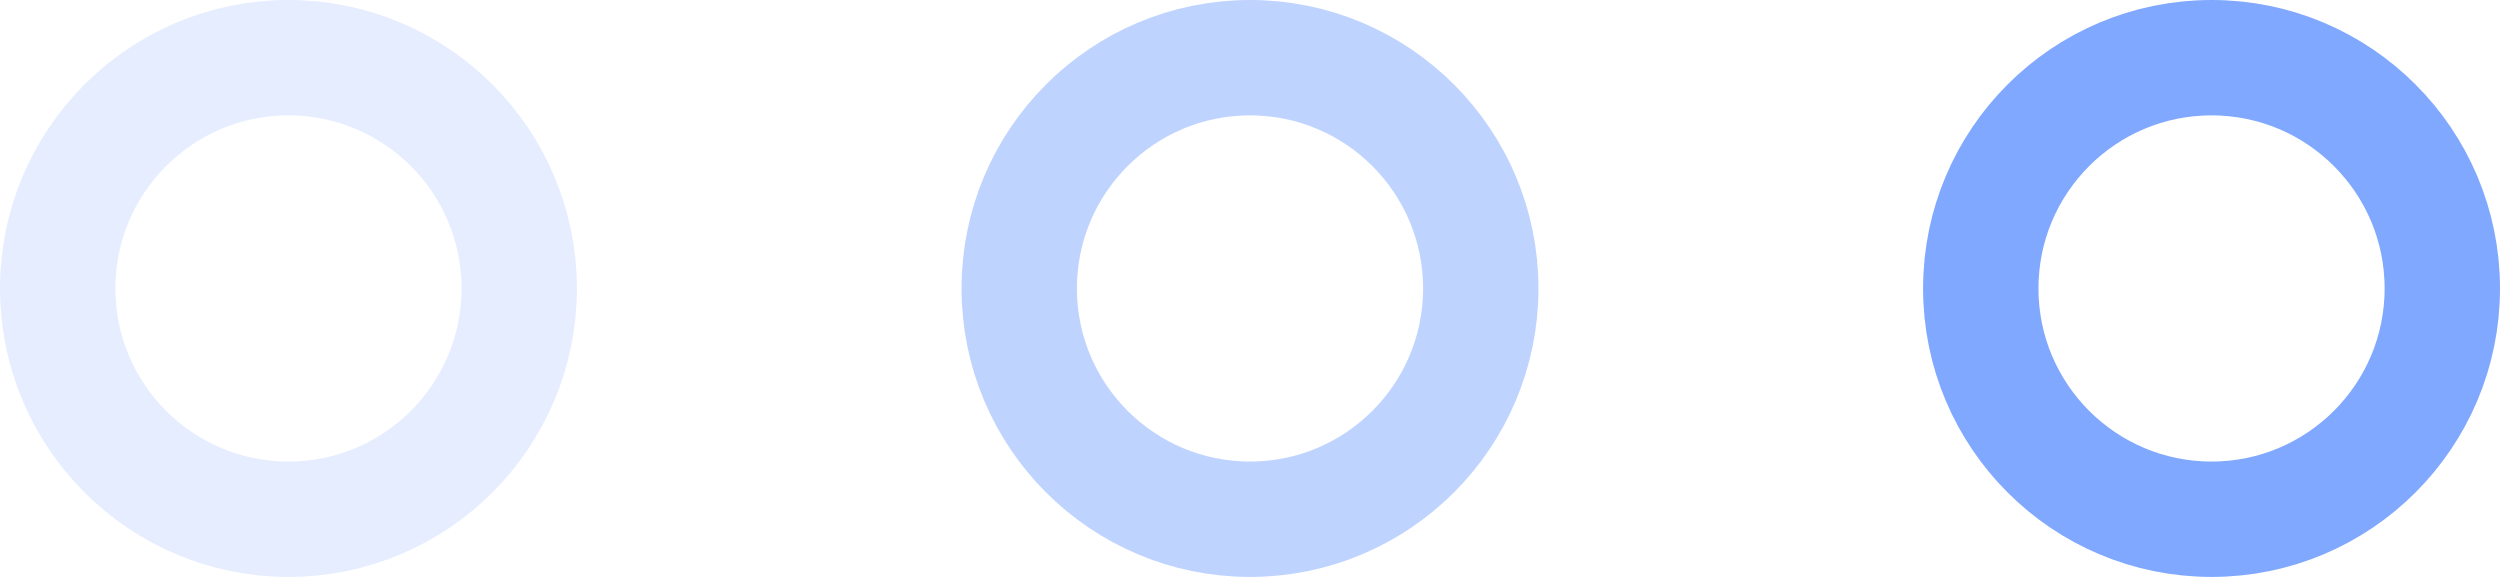
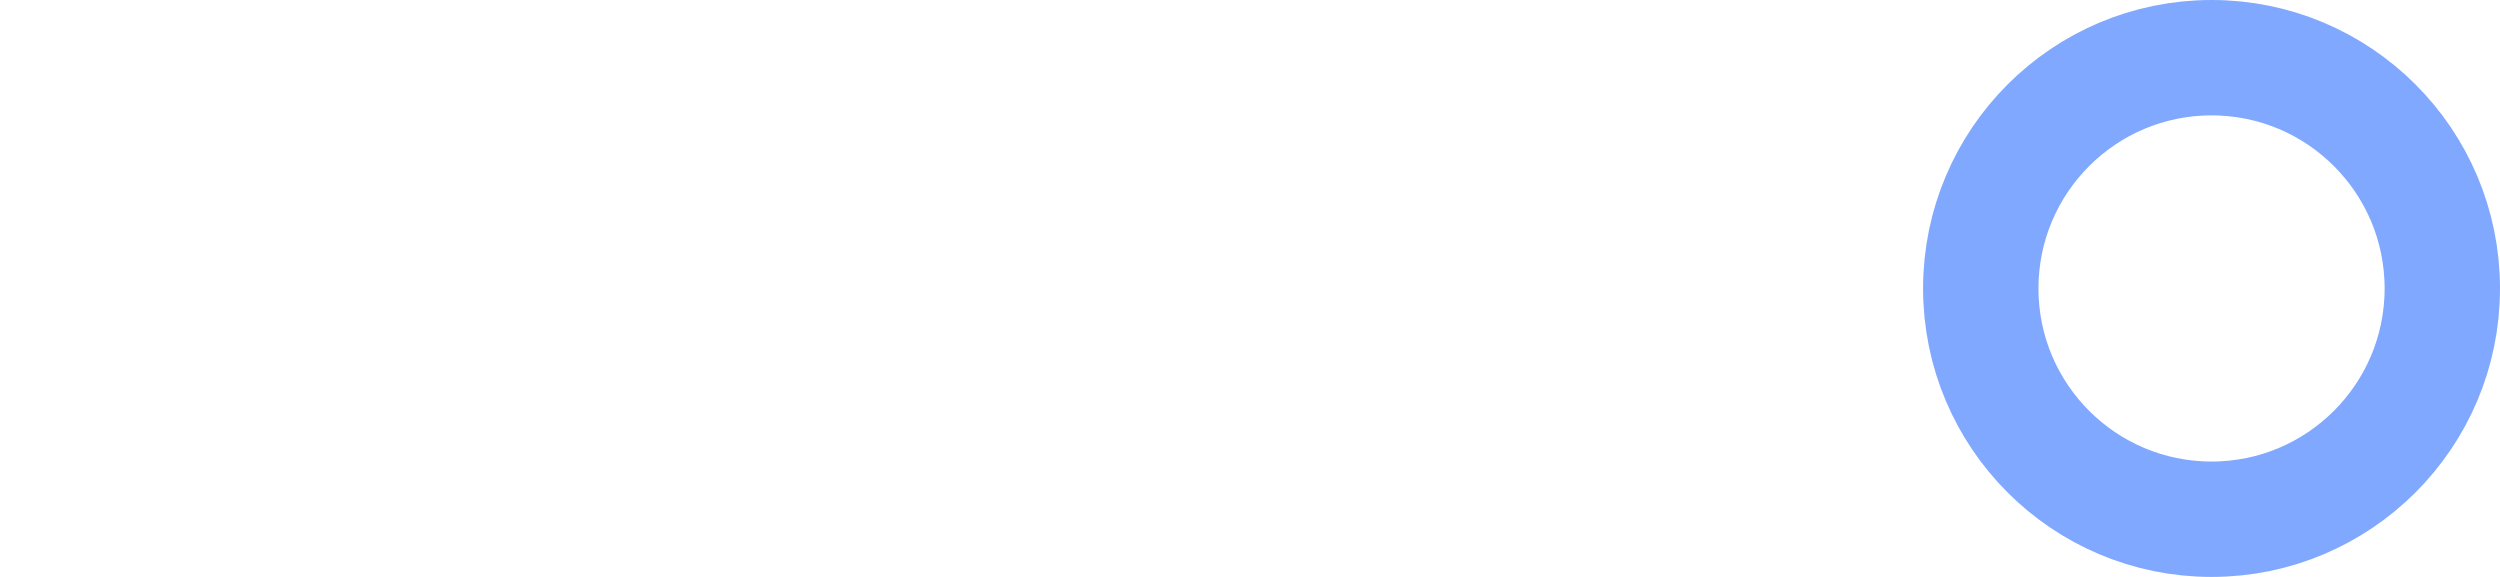
<svg xmlns="http://www.w3.org/2000/svg" width="65" height="15" viewBox="0 0 65 15" fill="none">
-   <circle cx="7.5" cy="7.5" r="6" transform="rotate(-90 7.5 7.5)" stroke="#80A8FF" stroke-opacity="0.2" stroke-width="3" />
-   <circle cx="32.5" cy="7.5" r="6" transform="rotate(-90 32.5 7.5)" stroke="#80A8FF" stroke-opacity="0.5" stroke-width="3" />
  <circle cx="57.5" cy="7.5" r="6" transform="rotate(-90 57.5 7.5)" stroke="#80A8FF" stroke-width="3" />
</svg>